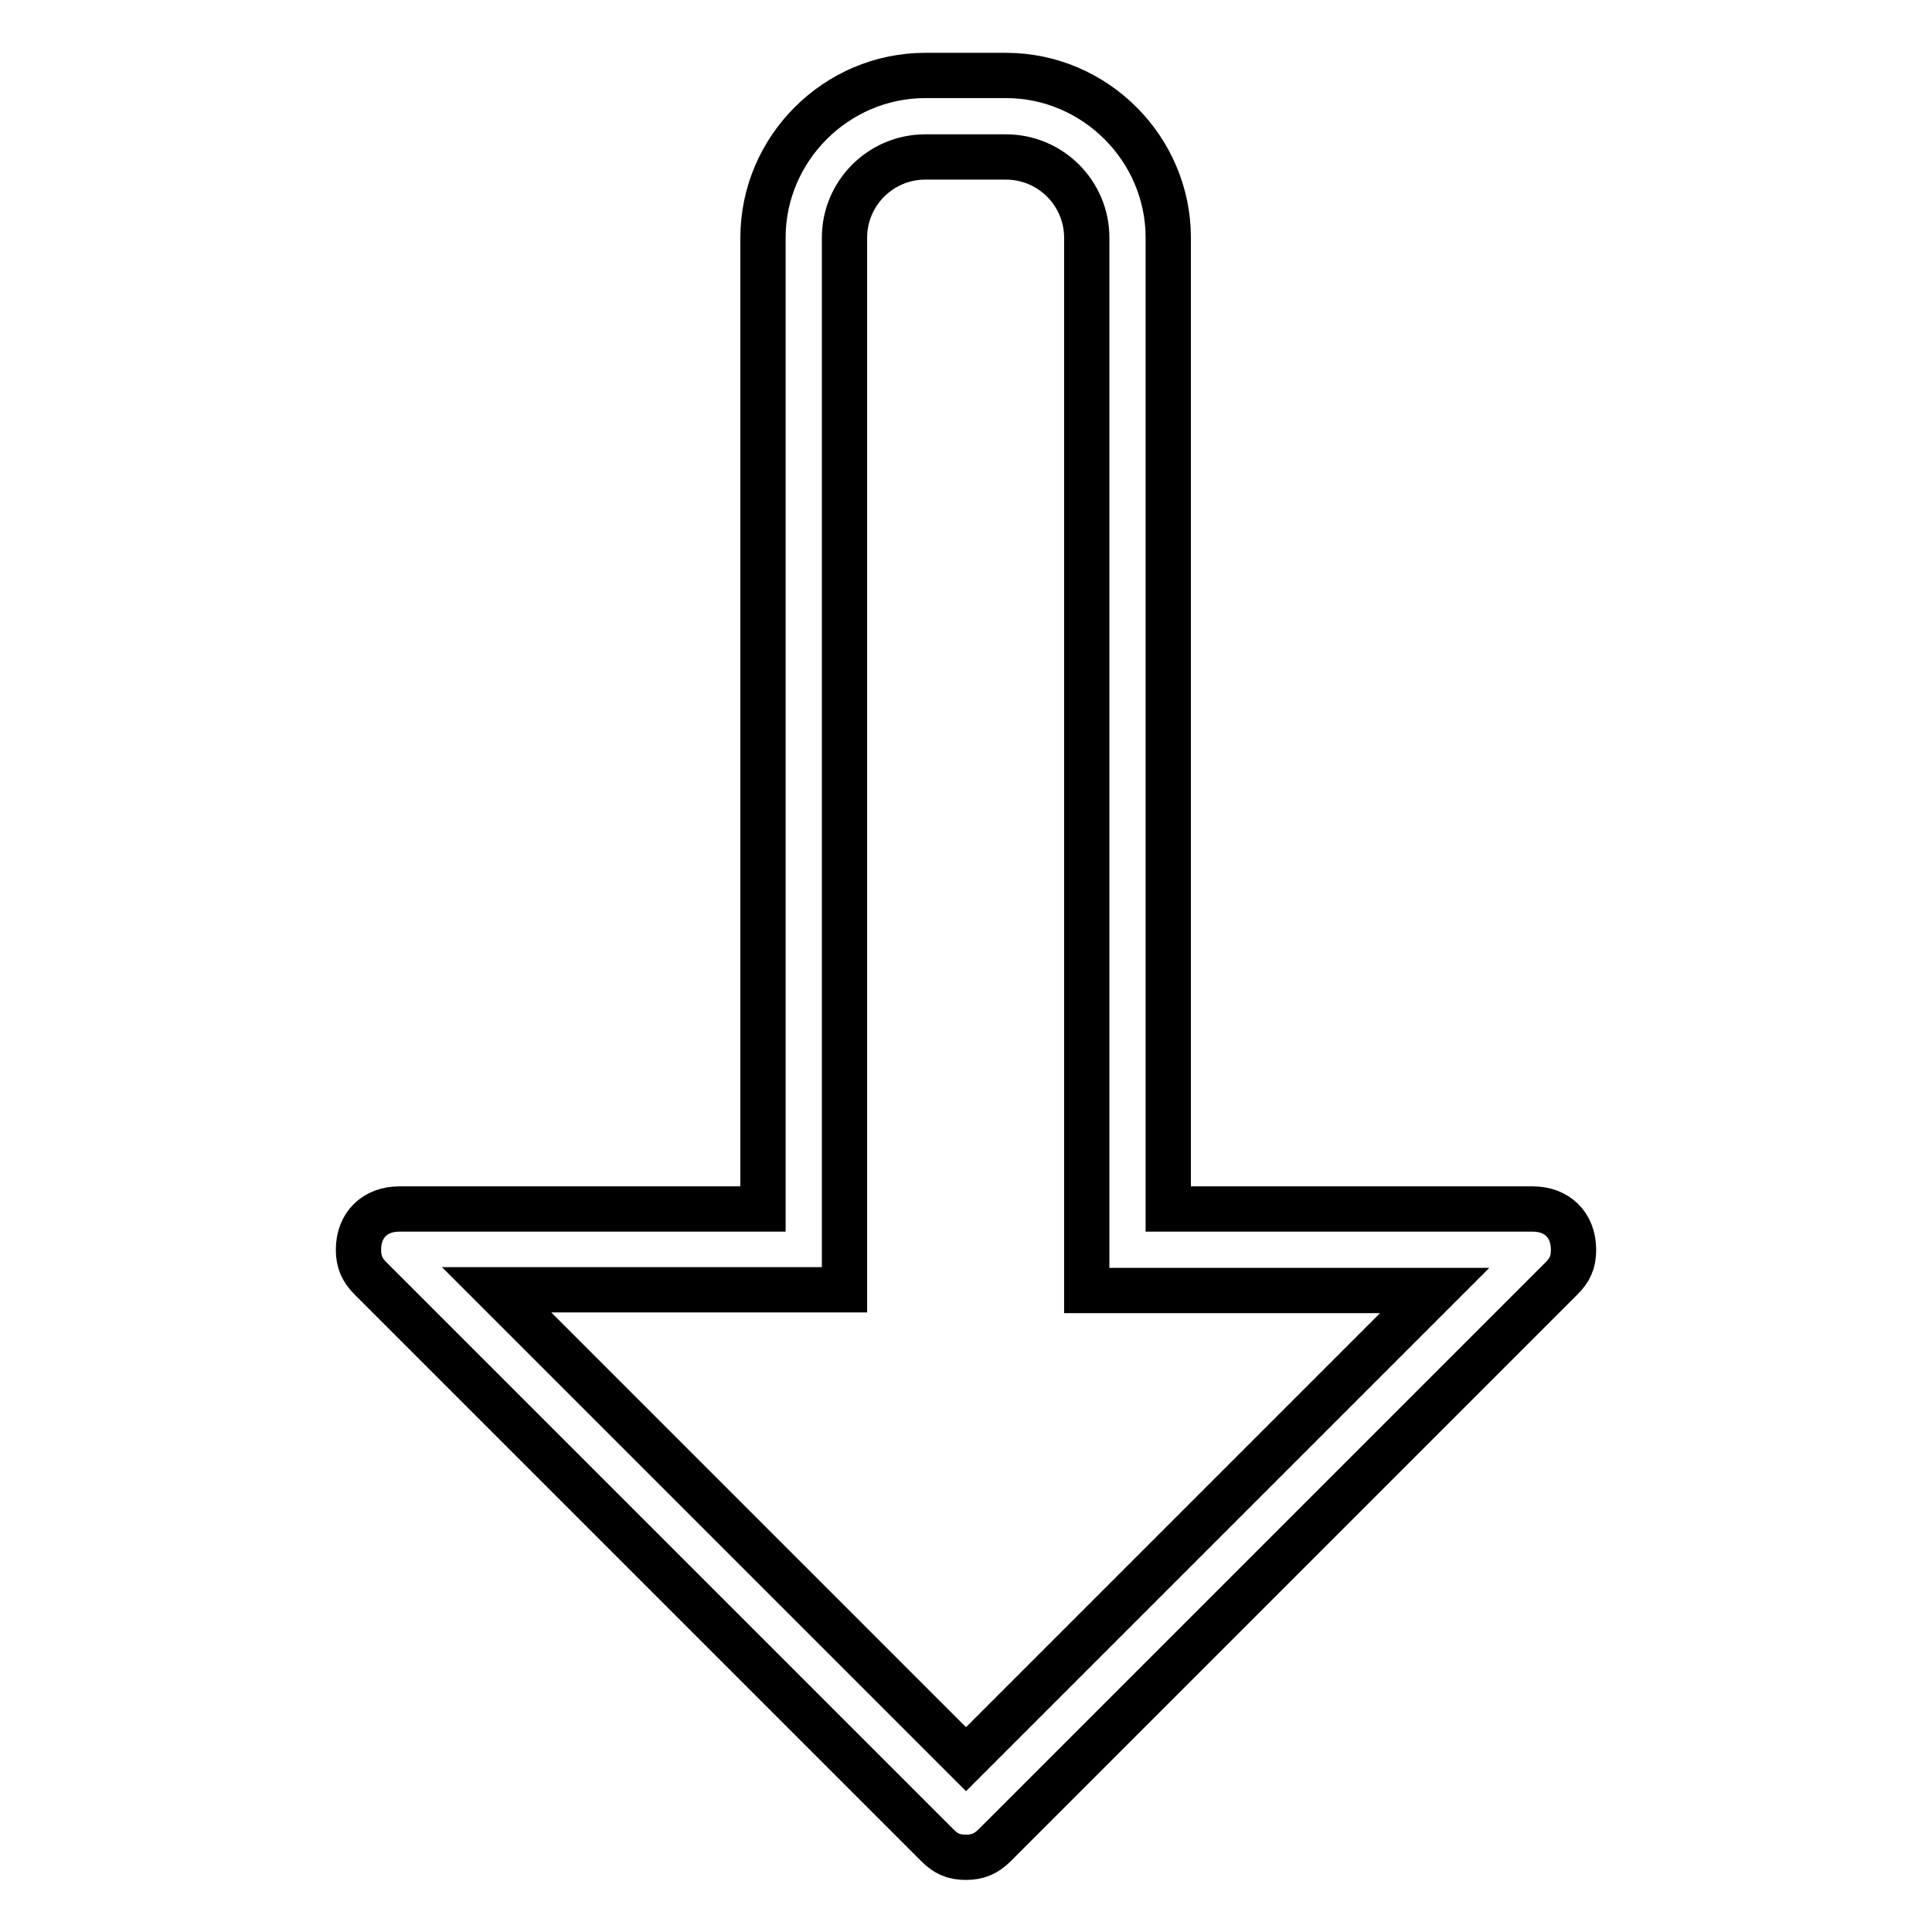
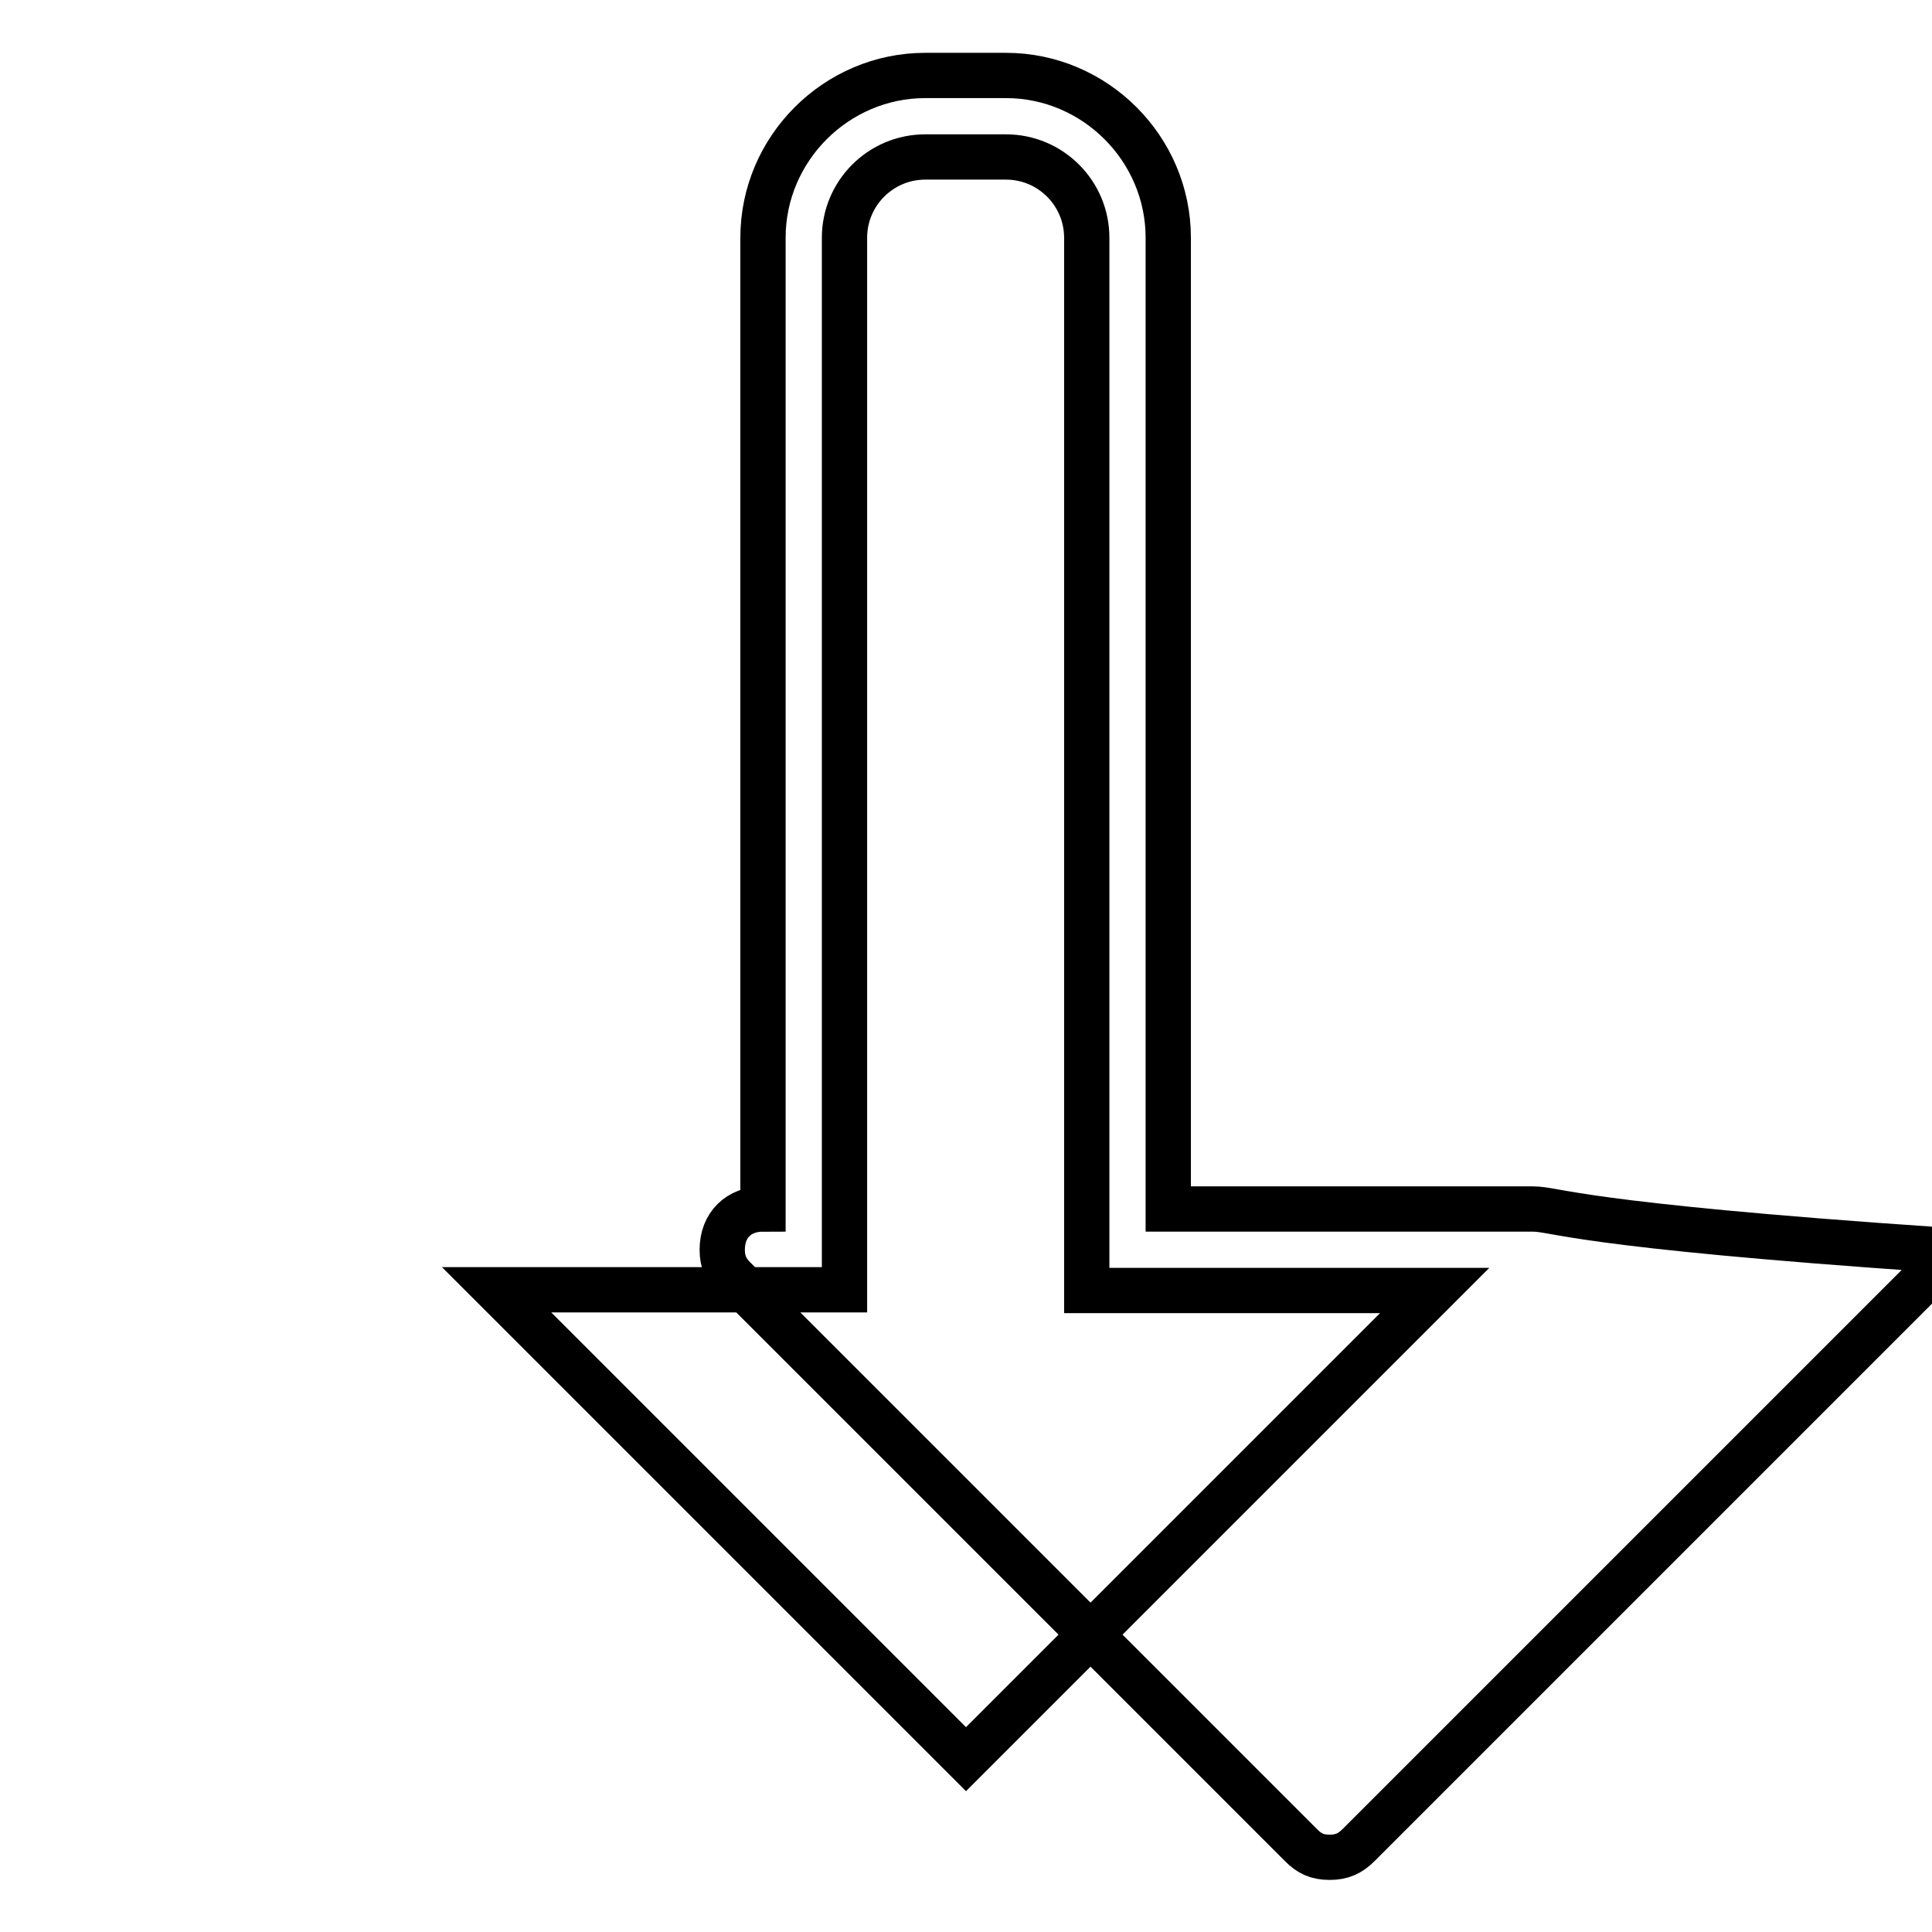
<svg xmlns="http://www.w3.org/2000/svg" version="1.1" x="0px" y="0px" viewBox="0 0 256 256" enable-background="new 0 0 256 256" xml:space="preserve">
  <g>
-     <path stroke-width="6" fill-opacity="0" stroke="#000000" d="M203.1,160.2h-48.3V31.5c0-11.8-9.7-21.5-21.5-21.5h-10.7c-11.8,0-21.5,9.7-21.5,21.5v128.7H52.9 c-3.2,0-5.4,2.1-5.4,5.4c0,1.6,0.5,2.7,1.6,3.8l75.1,75.1c1.1,1.1,2.1,1.6,3.8,1.6c1.6,0,2.7-0.5,3.8-1.6l75.1-75.1 c1.1-1.1,1.6-2.1,1.6-3.8C208.5,162.3,206.3,160.2,203.1,160.2z M128,233.1l-62.2-62.2h46.1V31.5c0-5.9,4.8-10.7,10.7-10.7h10.7 c5.9,0,10.7,4.8,10.7,10.7v139.5h46.1L128,233.1z" />
+     <path stroke-width="6" fill-opacity="0" stroke="#000000" d="M203.1,160.2h-48.3V31.5c0-11.8-9.7-21.5-21.5-21.5h-10.7c-11.8,0-21.5,9.7-21.5,21.5v128.7c-3.2,0-5.4,2.1-5.4,5.4c0,1.6,0.5,2.7,1.6,3.8l75.1,75.1c1.1,1.1,2.1,1.6,3.8,1.6c1.6,0,2.7-0.5,3.8-1.6l75.1-75.1 c1.1-1.1,1.6-2.1,1.6-3.8C208.5,162.3,206.3,160.2,203.1,160.2z M128,233.1l-62.2-62.2h46.1V31.5c0-5.9,4.8-10.7,10.7-10.7h10.7 c5.9,0,10.7,4.8,10.7,10.7v139.5h46.1L128,233.1z" />
  </g>
</svg>